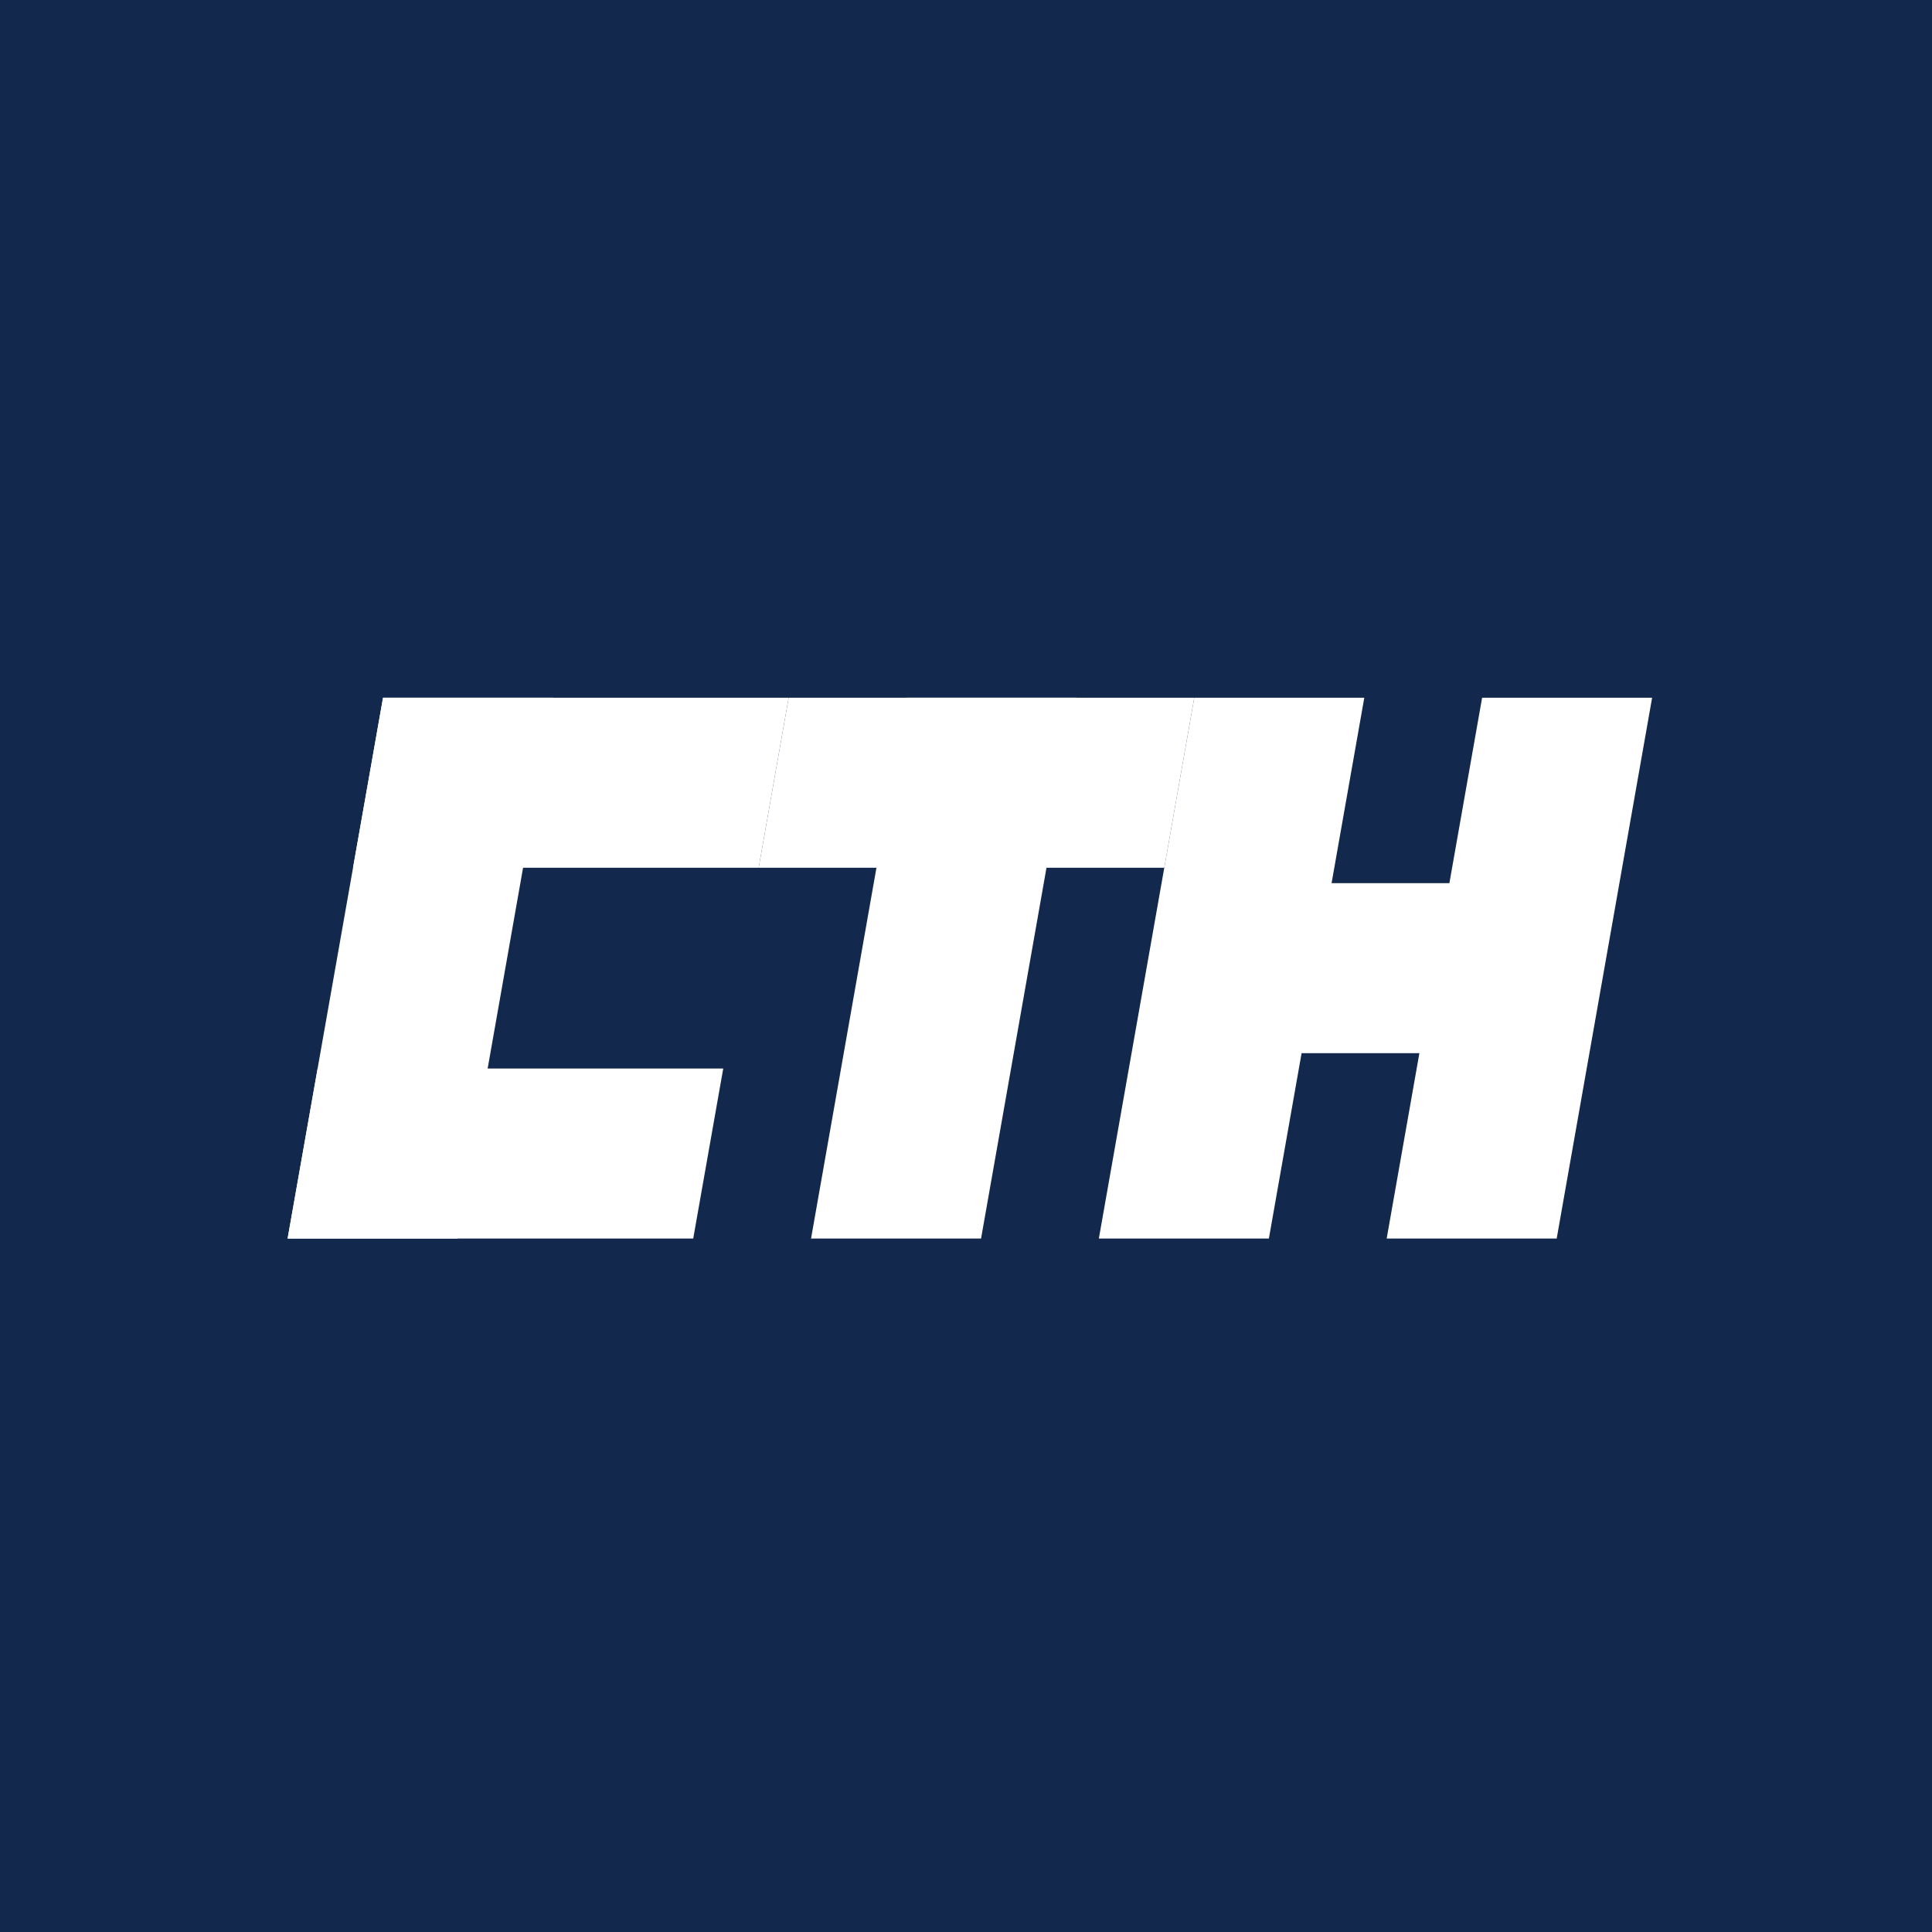
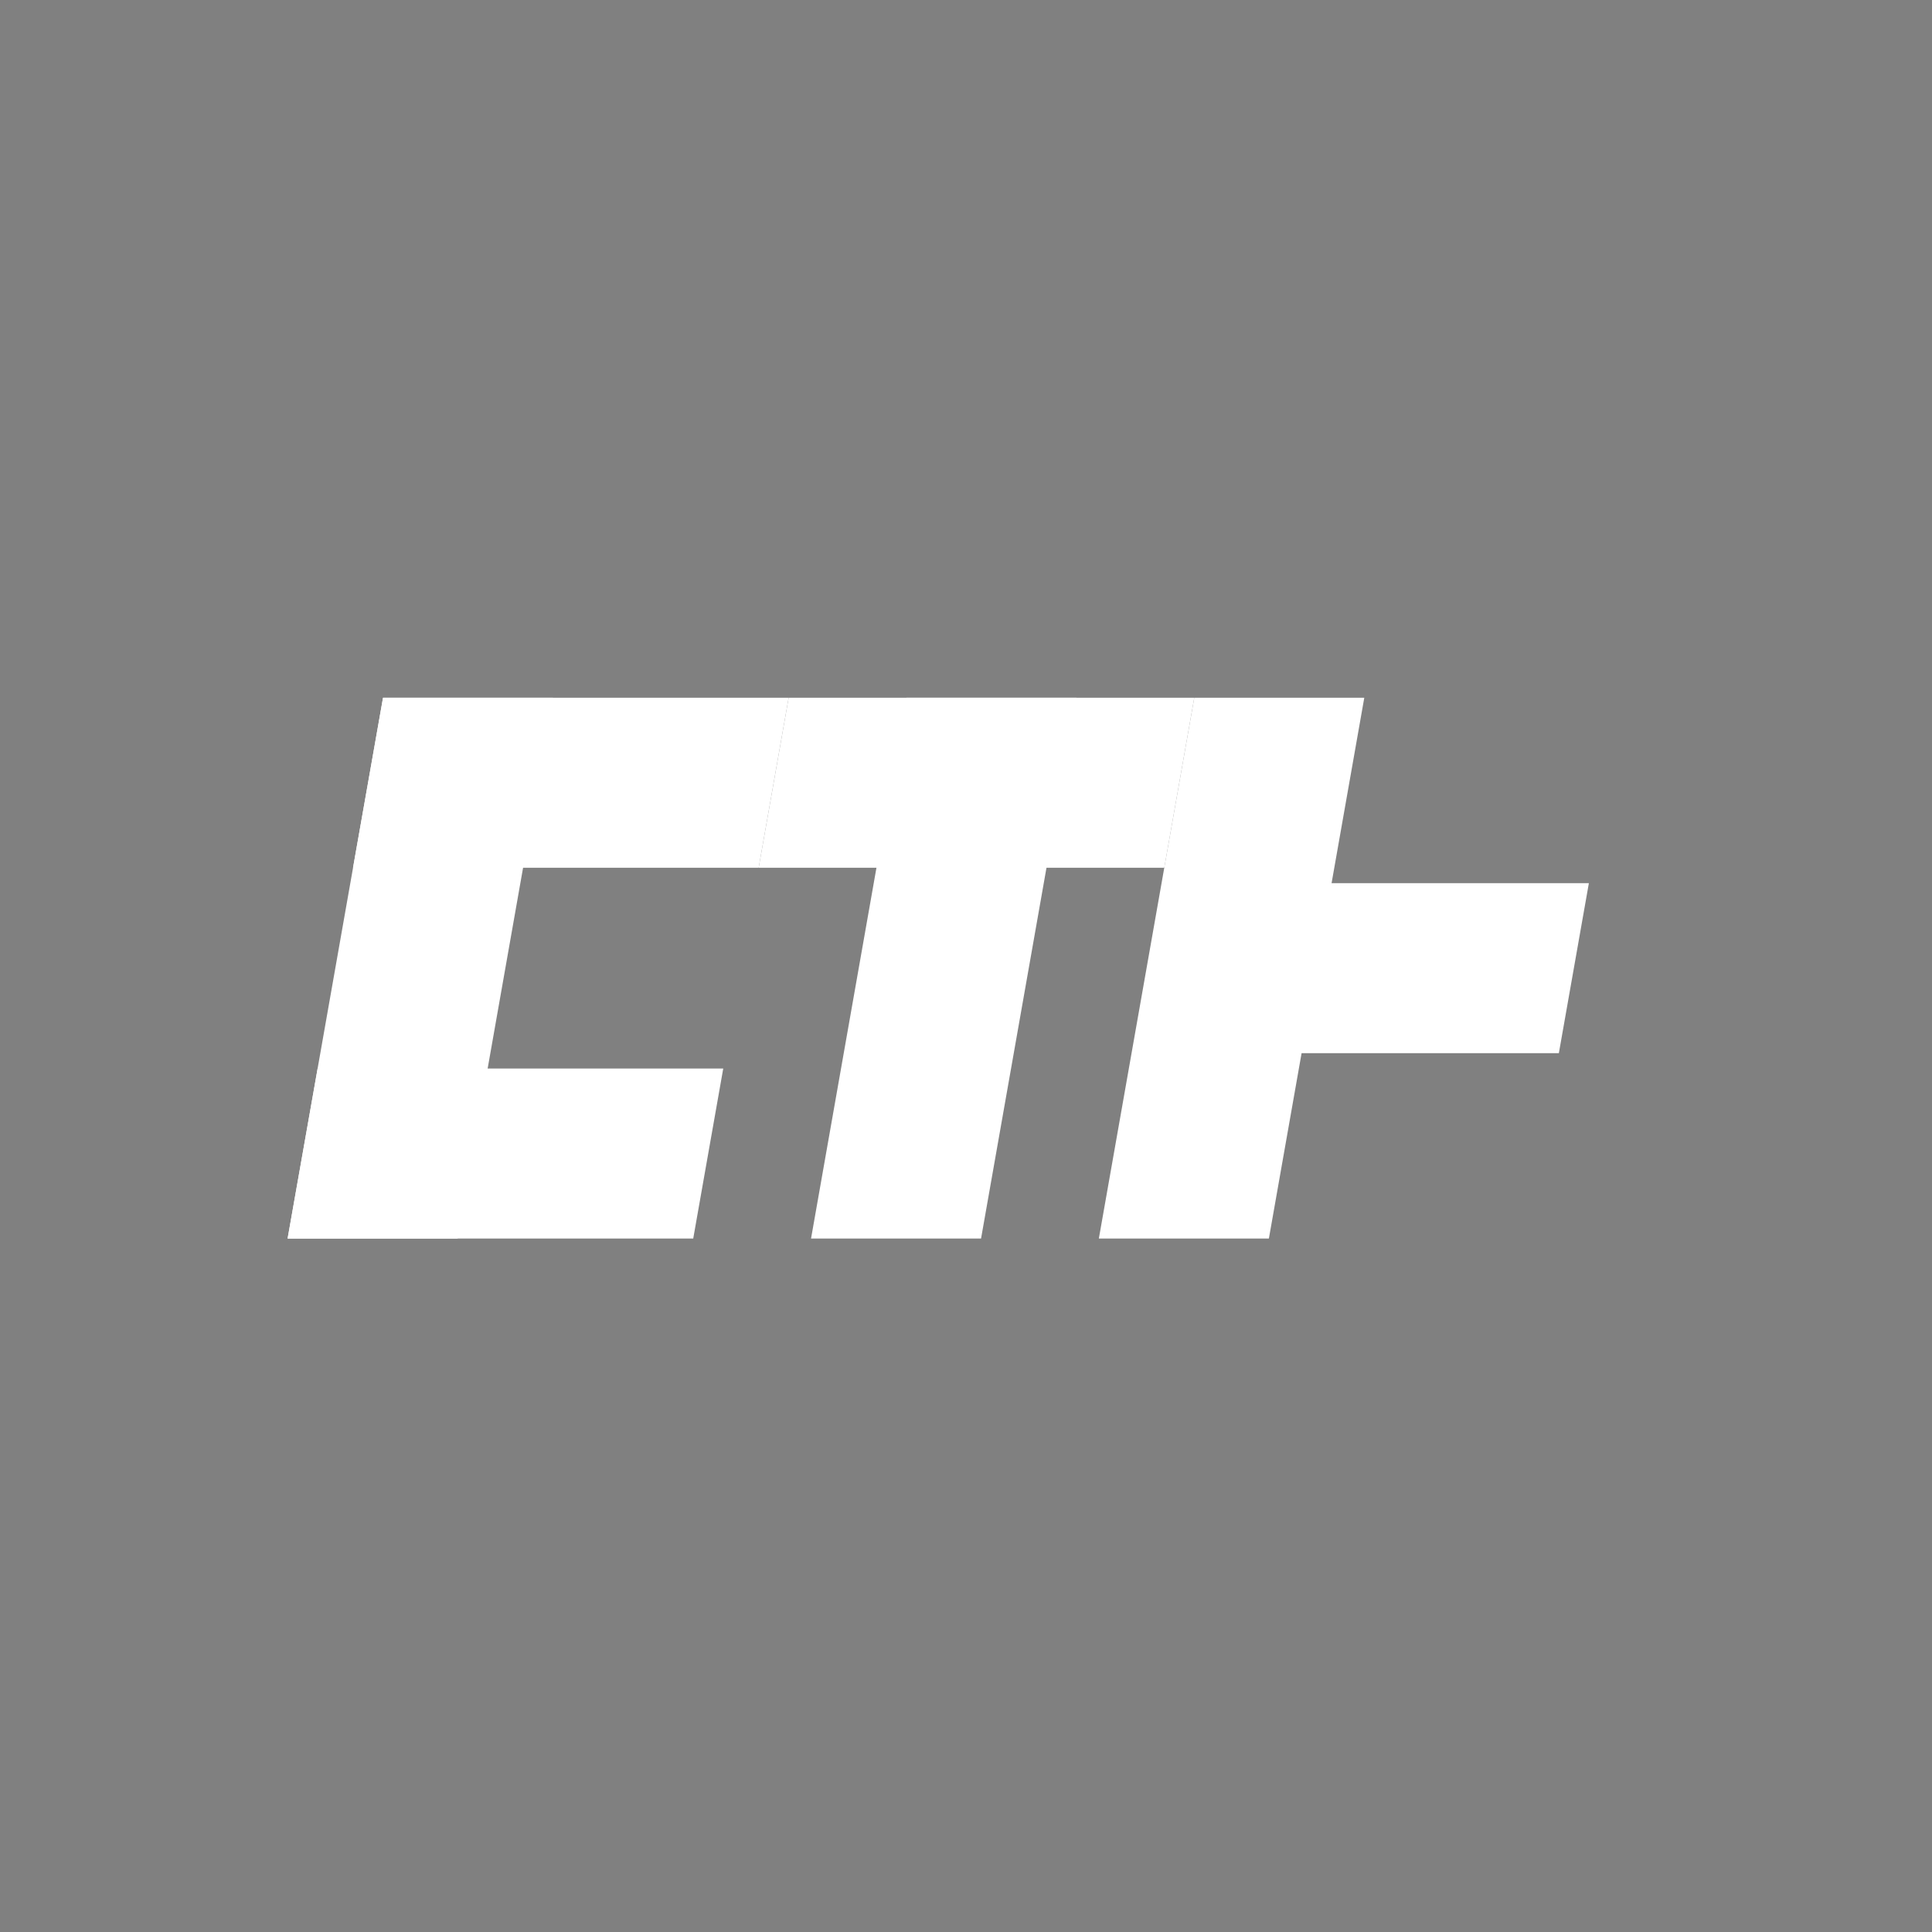
<svg xmlns="http://www.w3.org/2000/svg" width="775" height="775" xml:space="preserve" style="enable-background:new 0 0 1920 1080;" version="1.1">
  <rect width="100%" height="100%" fill="#808080" stroke="none" />
  <style type="text/css">
  .st0{fill:#12284C;}
  .st1{fill:#FFFFFF;}
  </style>
  <g>
    <title>background</title>
-     <rect fill="none" id="canvas_background" height="777" width="777" y="-1" x="-1" />
  </g>
  <g>
    <title>Layer 1</title>
-     <rect id="svg_1" height="776.39" width="776" class="st0" y="-1.261" x="-0.568" />
    <g id="svg_2">
      <polygon id="svg_3" points="221.86,279.888 153.65,279.888 115.37,496.828 183.58,496.828 " class="st1" />
      <polygon id="svg_4" points="304.33,348.088 316.36,279.888 153.65,279.888 141.62,348.088 " class="st1" />
      <polygon id="svg_5" points="431.82,279.888 363.61,279.888 325.34,496.828 393.54,496.828 " class="st1" />
-       <polygon id="svg_6" points="662.73,279.888 594.53,279.888 556.25,496.828 624.45,496.828 " class="st1" />
      <polygon id="svg_7" points="547.27,279.888 479.07,279.888 440.79,496.828 509,496.828 " class="st1" />
      <polygon id="svg_8" points="467.04,348.088 479.07,279.888 316.36,279.888 304.33,348.088 " class="st1" />
      <polygon id="svg_9" points="625.32,422.458 637.36,354.258 474.65,354.258 462.61,422.458 " class="st1" />
      <polygon id="svg_10" points="278.08,496.828 290.12,428.628 127.41,428.628 115.37,496.828 " class="st1" />
    </g>
  </g>
</svg>